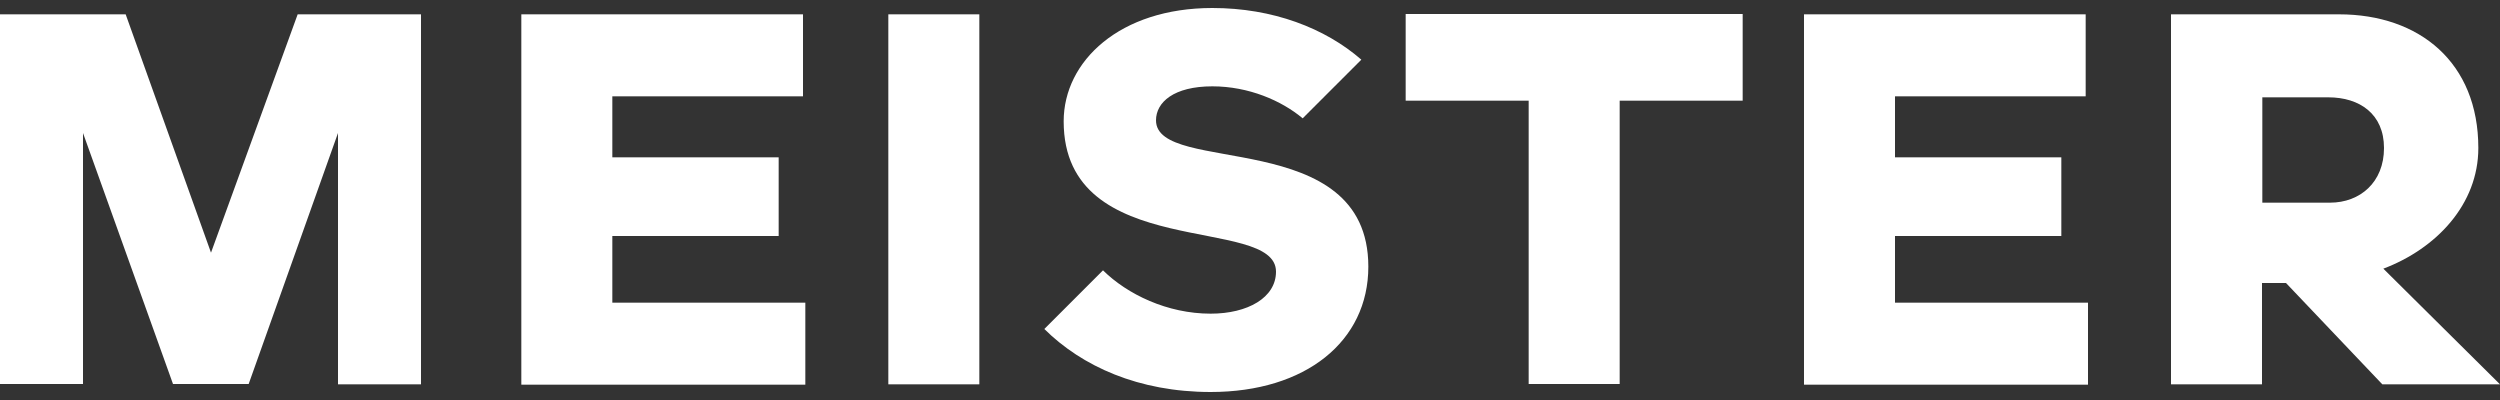
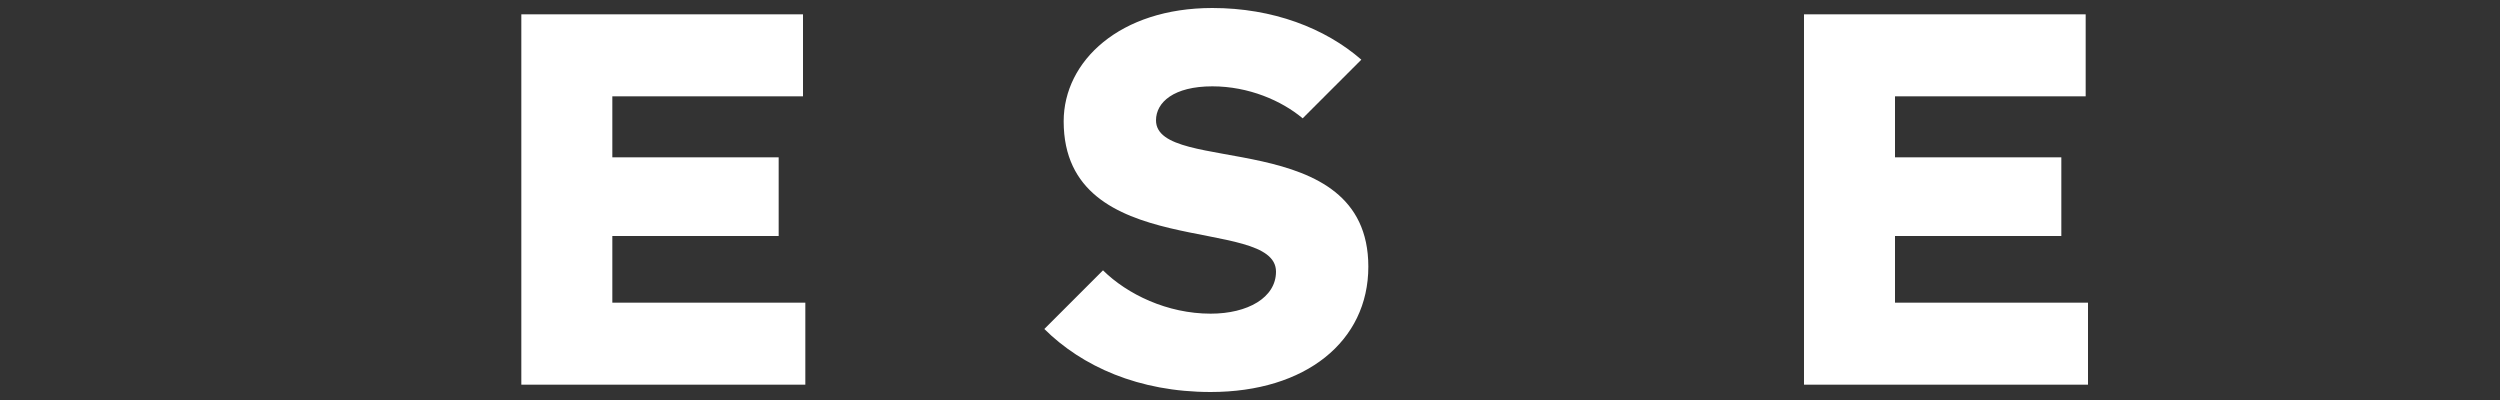
<svg xmlns="http://www.w3.org/2000/svg" version="1.1" id="Custom" x="0px" y="0px" viewBox="0 0 750 120" style="enable-background:new 0 0 750 120;" xml:space="preserve">
  <rect x="0" y="0" width="750" height="120" fill="#333333" stroke="none" />
  <style type="text/css">
	.st0{fill:#FFFFFF;}
</style>
  <g>
    <g>
-       <path class="st0" d="M0,4.3h37.7l25.6,71.5l26-71.5h37v111h-24.9V39.9l-26.8,75.3H51.9l-27-75.3v75.3H0V4.3z" />
      <path class="st0" d="M156.4,4.3h84.5v24.6h-57.2v18.3h49.9v23.6h-49.9v20h57.9v24.6h-85.2V4.3z" />
-       <path class="st0" d="M266.5,4.3h27.3v111h-27.3V4.3z" />
      <path class="st0" d="M313.3,98.7l17.6-17.6c7.3,7.2,19.3,13,32.3,13c11.1,0,19.6-4.8,19.6-12.6c0-17.2-63.7-2.6-63.7-45.1    c0-18.1,16.9-34,44.6-34c18.1,0,33.8,6,44.7,15.5l-17.6,17.6c-6.3-5.3-16.2-9.6-27.1-9.6c-11.6,0-16.9,4.8-16.9,10.2    c0,16.7,63.7,1.5,63.7,43.9c0,22.4-18.8,37.6-47.3,37.6C341.6,117.6,324.6,109.9,313.3,98.7z" />
-       <path class="st0" d="M458.6,30.2h-36.9v-26h101.1v26h-36.9v85h-27.3V30.2z" />
      <path class="st0" d="M541.2,4.3h84.5v24.6h-57.2v18.3h49.9v23.6h-49.9v20h57.9v24.6h-85.2V4.3z" />
-       <path class="st0" d="M651.3,4.3h50.4c24.2,0,41.8,14.5,41.8,40.1c0,16.9-12.6,30.2-28.5,36.2l35,34.7h-35.3l-28.9-30.4h-7.2v30.4    h-27.3V4.3z M699,60.8c9,0,16.2-6.1,16.2-16.4c0-10.2-7.3-15.2-16.7-15.2h-19.8v31.6H699z" />
    </g>
  </g>
</svg>